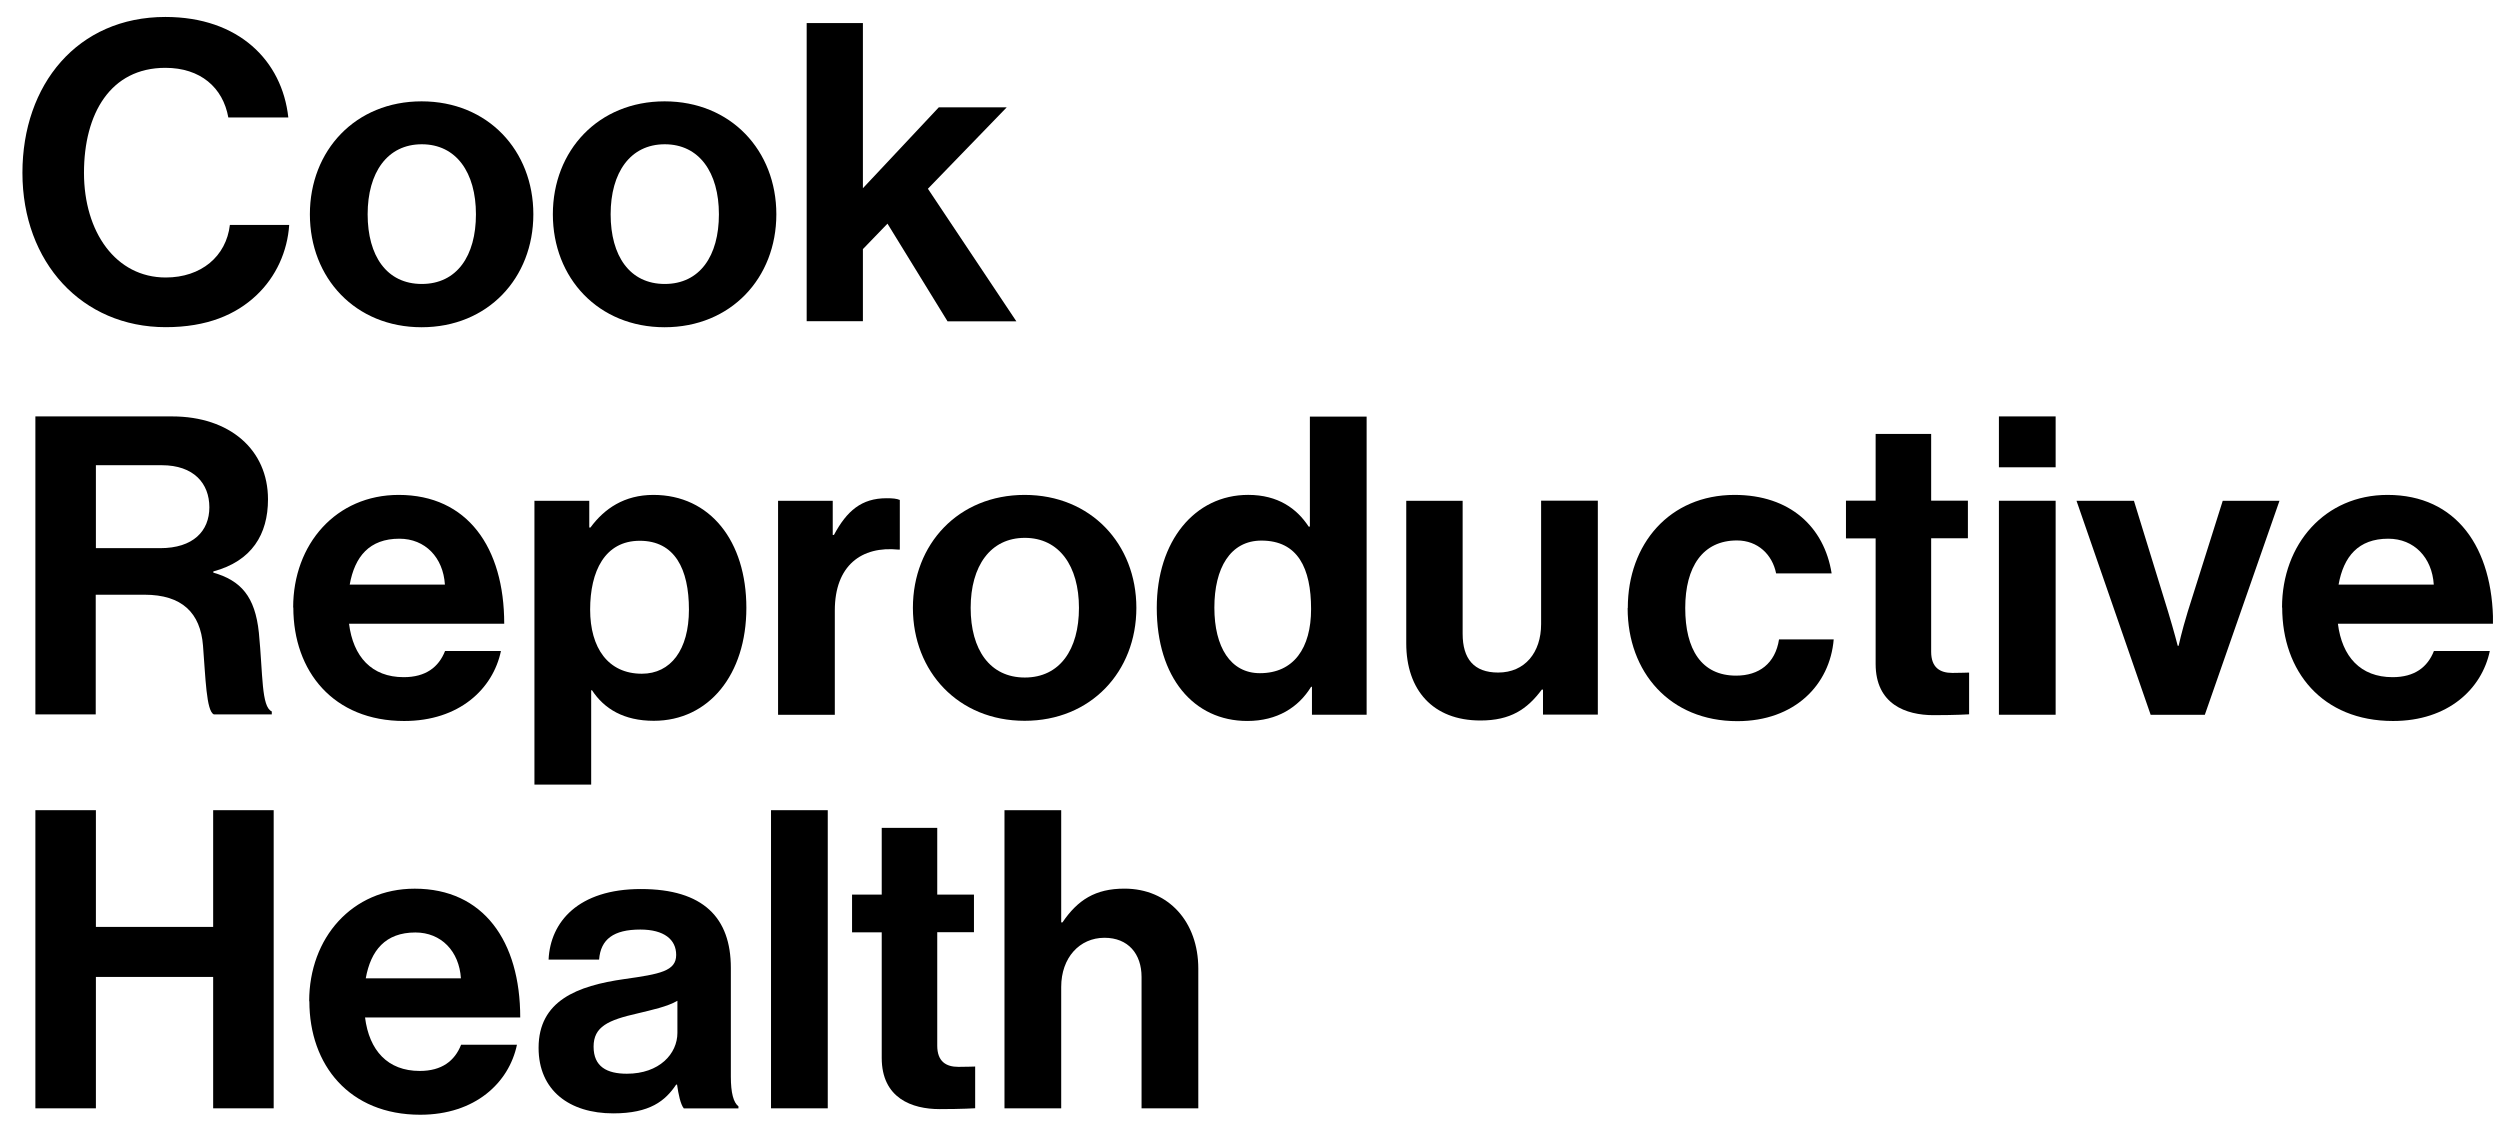
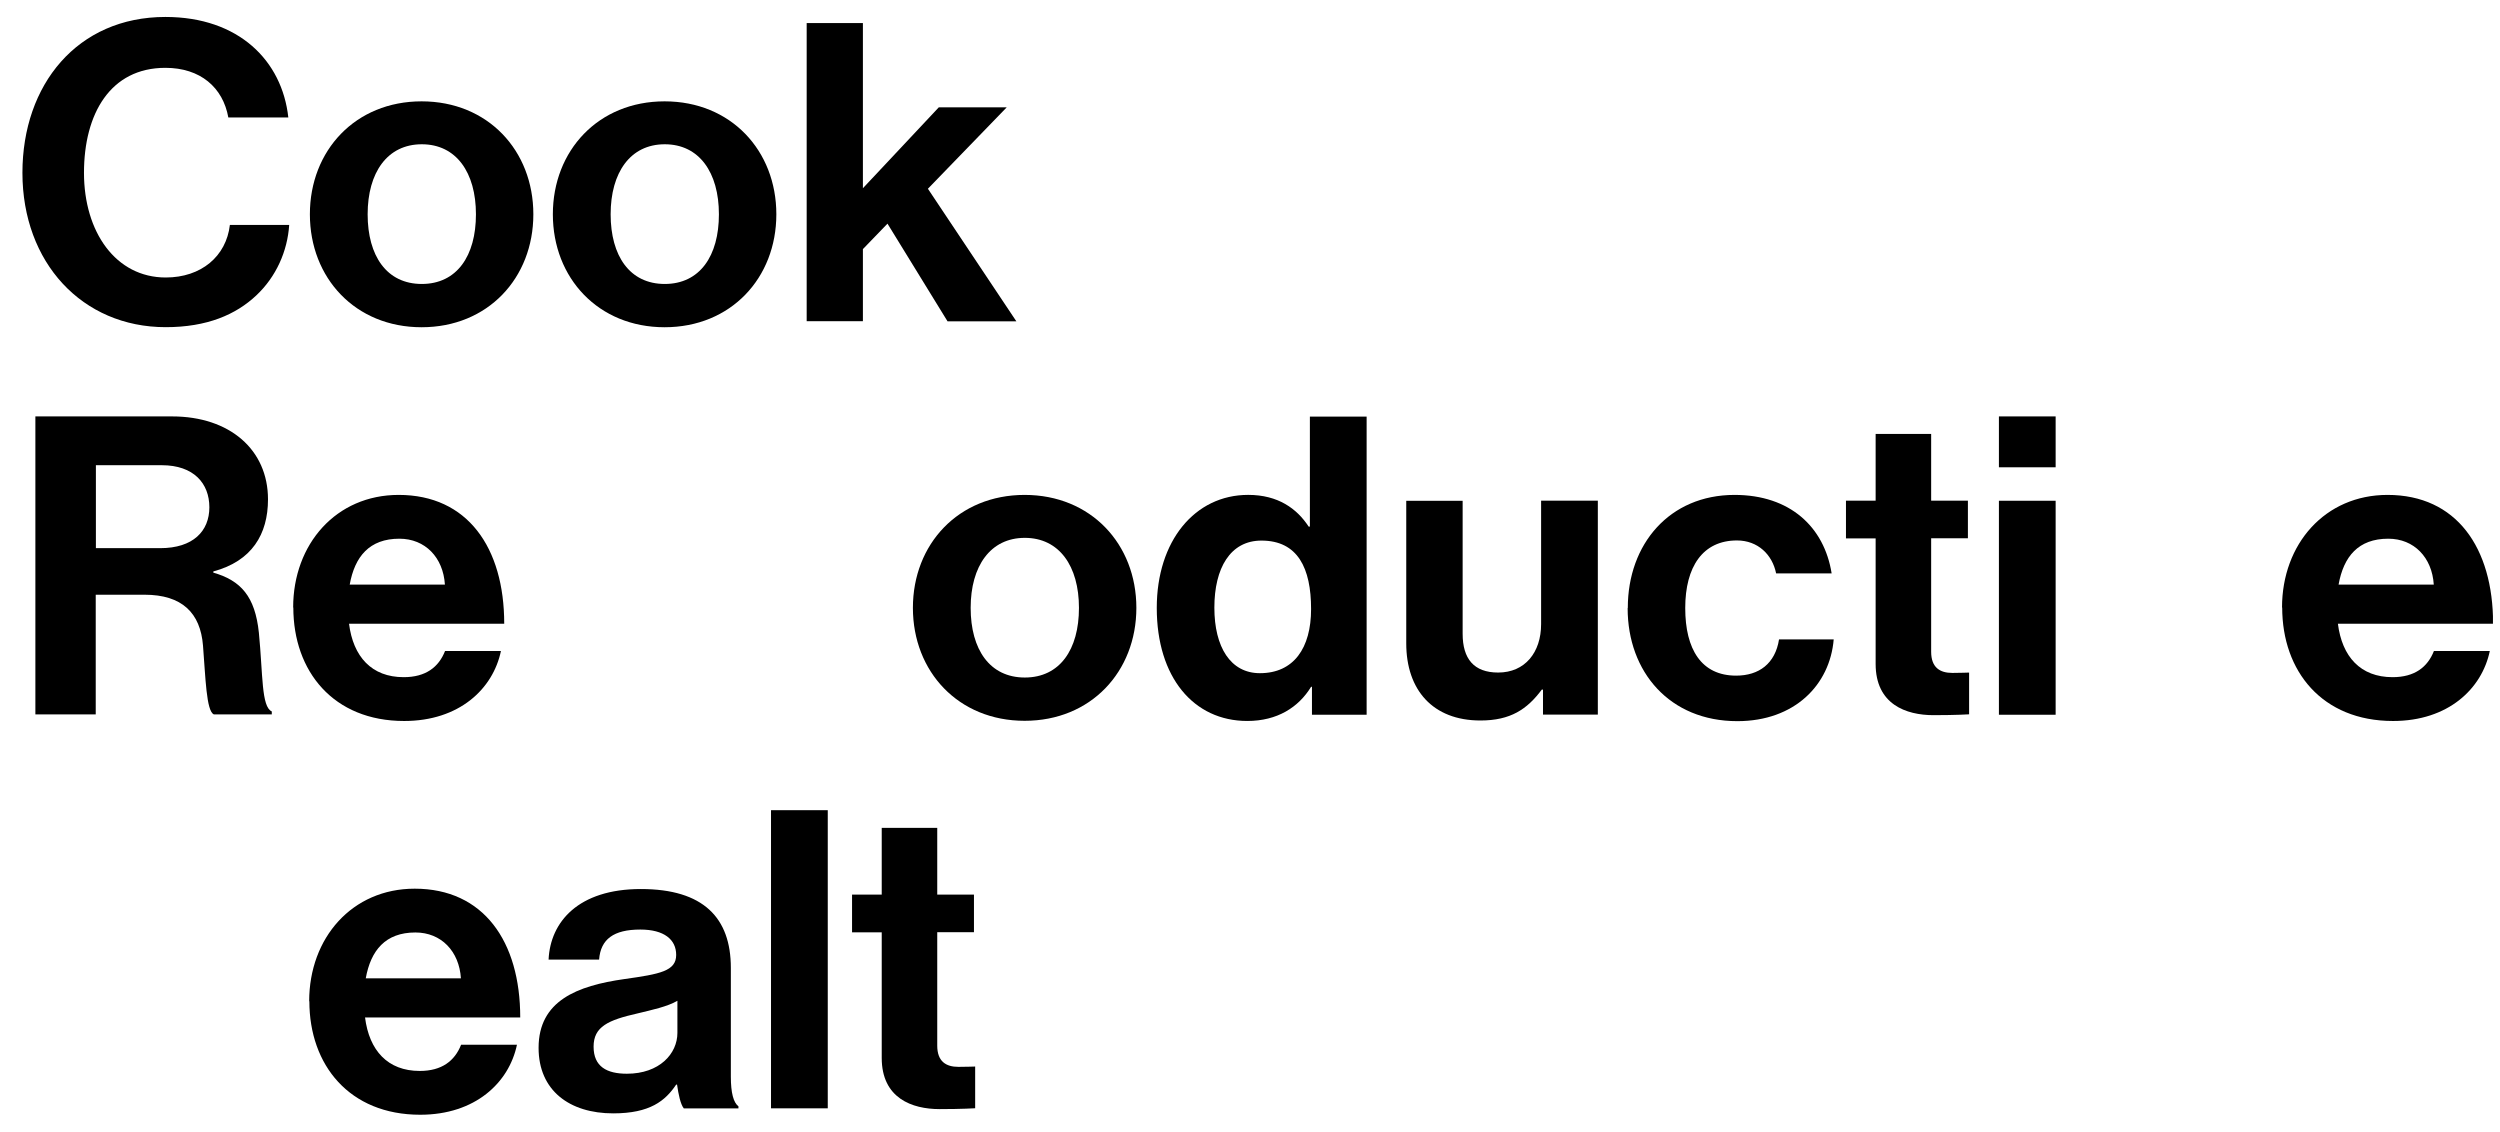
<svg xmlns="http://www.w3.org/2000/svg" width="106" height="48" viewBox="0 0 106 48" fill="none">
  <g clip-path="url(#clip0_5008_41281)">
    <path d="M0.951 7.328C0.951 3.585 3.283 0.719 7.012 0.719C10.127 0.719 11.962 2.576 12.225 4.981H9.681C9.454 3.709 8.496 2.876 7.012 2.876C4.68 2.876 3.561 4.82 3.561 7.328C3.561 9.836 4.907 11.766 7.027 11.766C8.533 11.766 9.593 10.867 9.747 9.536H12.262C12.189 10.648 11.713 11.73 10.865 12.527C10.003 13.338 8.782 13.872 7.027 13.872C3.481 13.872 0.951 11.13 0.951 7.328Z" fill="black" />
    <path d="M13.139 9.086C13.139 6.381 15.069 4.297 17.876 4.297C20.684 4.297 22.614 6.381 22.614 9.086C22.614 11.791 20.684 13.875 17.876 13.875C15.069 13.875 13.139 11.791 13.139 9.086ZM20.18 9.086C20.18 7.316 19.346 6.117 17.884 6.117C16.422 6.117 15.588 7.316 15.588 9.086C15.588 10.855 16.399 12.04 17.884 12.04C19.368 12.04 20.18 10.855 20.18 9.086Z" fill="black" />
    <path d="M23.441 9.086C23.441 6.381 25.372 4.297 28.179 4.297C30.987 4.297 32.917 6.381 32.917 9.086C32.917 11.791 30.987 13.875 28.179 13.875C25.372 13.875 23.441 11.791 23.441 9.086ZM30.482 9.086C30.482 7.316 29.649 6.117 28.186 6.117C26.724 6.117 25.891 7.316 25.891 9.086C25.891 10.855 26.702 12.04 28.186 12.04C29.671 12.04 30.482 10.855 30.482 9.086Z" fill="black" />
    <path d="M37.632 9.48L36.587 10.562V13.618H34.203V0.977H36.587V7.981L39.804 4.552H42.684L39.343 8.003L43.094 13.625H40.176L37.632 9.487V9.48Z" fill="black" />
    <path d="M1.5 17.656H7.298C9.74 17.656 11.363 19.067 11.363 21.172C11.363 22.657 10.676 23.79 9.045 24.229V24.28C10.215 24.616 10.815 25.289 10.976 26.824C11.151 28.608 11.078 29.968 11.524 30.165V30.29H9.067C8.746 30.151 8.716 28.732 8.607 27.372C8.497 25.991 7.722 25.216 6.128 25.216H4.059V30.29H1.5V17.648V17.656ZM4.066 23.242H6.793C8.19 23.242 8.877 22.518 8.877 21.509C8.877 20.5 8.219 19.725 6.859 19.725H4.066V23.242Z" fill="black" />
    <path d="M12.43 25.759C12.43 23.068 14.25 20.984 16.904 20.984C19.821 20.984 21.379 23.214 21.379 26.446H14.799C14.974 27.842 15.756 28.712 17.116 28.712C18.052 28.712 18.601 28.288 18.871 27.601H21.24C20.904 29.21 19.471 30.57 17.138 30.57C14.133 30.57 12.437 28.464 12.437 25.759H12.43ZM14.835 24.786H18.864C18.791 23.638 18.03 22.841 16.933 22.841C15.661 22.841 15.04 23.602 14.828 24.786H14.835Z" fill="black" />
-     <path d="M22.668 21.233H24.985V22.366H25.036C25.621 21.569 26.469 20.984 27.705 20.984C30.11 20.984 31.646 22.944 31.646 25.773C31.646 28.603 30.052 30.562 27.72 30.562C26.447 30.562 25.614 30.05 25.102 29.268H25.066V33.267H22.66V21.226L22.668 21.233ZM29.211 25.846C29.211 24.128 28.612 22.929 27.127 22.929C25.643 22.929 25.022 24.223 25.022 25.846C25.022 27.47 25.782 28.566 27.215 28.566C28.436 28.566 29.211 27.557 29.211 25.846Z" fill="black" />
-     <path d="M35.308 22.682H35.359C35.907 21.659 36.529 21.125 37.589 21.125C37.852 21.125 38.013 21.14 38.152 21.198V23.304H38.101C36.529 23.143 35.396 23.976 35.396 25.885V30.308H32.99V21.235H35.308V22.682Z" fill="black" />
    <path d="M38.707 25.773C38.707 23.068 40.637 20.984 43.445 20.984C46.252 20.984 48.182 23.068 48.182 25.773C48.182 28.479 46.252 30.562 43.445 30.562C40.637 30.562 38.707 28.479 38.707 25.773ZM45.748 25.773C45.748 24.004 44.914 22.805 43.452 22.805C41.99 22.805 41.156 24.004 41.156 25.773C41.156 27.543 41.968 28.727 43.452 28.727C44.936 28.727 45.748 27.543 45.748 25.773Z" fill="black" />
    <path d="M49.047 25.772C49.047 22.943 50.655 20.983 52.922 20.983C54.194 20.983 54.991 21.568 55.488 22.329H55.539V17.664H57.945V30.305H55.627V29.121H55.59C55.057 29.991 54.157 30.569 52.885 30.569C50.604 30.569 49.047 28.712 49.047 25.78V25.772ZM55.59 25.823C55.59 24.091 55.028 22.921 53.485 22.921C52.161 22.921 51.489 24.091 51.489 25.765C51.489 27.439 52.176 28.543 53.419 28.543C54.852 28.543 55.59 27.483 55.59 25.823Z" fill="black" />
    <path d="M65.423 30.3V29.24H65.372C64.75 30.073 64.048 30.549 62.769 30.549C60.751 30.549 59.625 29.254 59.625 27.28V21.234H62.016V26.871C62.016 27.931 62.491 28.516 63.522 28.516C64.655 28.516 65.343 27.668 65.343 26.462V21.227H67.748V30.3H65.43H65.423Z" fill="black" />
    <path d="M69.019 25.773C69.019 23.068 70.788 20.984 73.545 20.984C75.899 20.984 77.347 22.344 77.661 24.311H75.307C75.146 23.514 74.532 22.915 73.647 22.915C72.2 22.915 71.454 24.026 71.454 25.781C71.454 27.535 72.141 28.647 73.611 28.647C74.583 28.647 75.27 28.135 75.431 27.111H77.749C77.588 29.041 76.089 30.577 73.662 30.577C70.796 30.577 69.012 28.493 69.012 25.788L69.019 25.773Z" fill="black" />
    <path d="M78.269 21.228H79.527V18.398H81.881V21.228H83.439V22.822H81.881V27.633C81.881 28.305 82.254 28.532 82.781 28.532C83.08 28.532 83.49 28.517 83.49 28.517V30.287C83.49 30.287 82.942 30.323 81.984 30.323C80.814 30.323 79.527 29.863 79.527 28.152V22.829H78.269V21.235V21.228Z" fill="black" />
    <path d="M84.754 17.656H87.159V19.813H84.754V17.656ZM84.754 21.232H87.159V30.305H84.754V21.232Z" fill="black" />
-     <path d="M88.037 21.234H90.479L91.927 25.936C92.19 26.806 92.336 27.383 92.336 27.383H92.373C92.373 27.383 92.497 26.798 92.76 25.936L94.244 21.234H96.65L93.484 30.308H91.188L88.044 21.234H88.037Z" fill="black" />
    <path d="M96.758 25.759C96.758 23.068 98.578 20.984 101.232 20.984C104.15 20.984 105.707 23.214 105.707 26.446H99.127C99.302 27.842 100.084 28.712 101.444 28.712C102.38 28.712 102.929 28.288 103.199 27.601H105.568C105.232 29.21 103.799 30.57 101.466 30.57C98.461 30.57 96.765 28.464 96.765 25.759H96.758ZM99.163 24.786H103.192C103.119 23.638 102.358 22.841 101.262 22.841C99.989 22.841 99.368 23.602 99.156 24.786H99.163Z" fill="black" />
-     <path d="M1.5 34.352H4.066V39.301H9.038V34.352H11.604V46.993H9.038V41.422H4.066V46.993H1.5V34.352Z" fill="black" />
    <path d="M13.109 42.454C13.109 39.763 14.93 37.68 17.584 37.68C20.501 37.68 22.058 39.91 22.058 43.141H15.478C15.654 44.538 16.436 45.408 17.796 45.408C18.732 45.408 19.28 44.984 19.551 44.296H21.919C21.583 45.905 20.15 47.265 17.818 47.265C14.813 47.265 13.117 45.159 13.117 42.454H13.109ZM15.515 41.482H19.543C19.47 40.334 18.71 39.537 17.613 39.537C16.341 39.537 15.72 40.297 15.508 41.482H15.515Z" fill="black" />
    <path d="M28.707 45.986H28.67C28.21 46.674 27.559 47.207 26.002 47.207C24.145 47.207 22.836 46.235 22.836 44.429C22.836 42.433 24.466 41.797 26.477 41.512C27.983 41.3 28.67 41.175 28.67 40.488C28.67 39.837 28.159 39.413 27.15 39.413C26.016 39.413 25.468 39.823 25.402 40.686H23.26C23.333 39.092 24.517 37.695 27.172 37.695C29.826 37.695 30.988 38.916 30.988 41.037V45.65C30.988 46.337 31.098 46.747 31.31 46.908V46.995H28.992C28.853 46.82 28.765 46.396 28.707 45.986ZM28.722 43.793V42.433C28.297 42.682 27.64 42.821 27.04 42.967C25.782 43.252 25.168 43.53 25.168 44.378C25.168 45.226 25.731 45.526 26.579 45.526C27.961 45.526 28.722 44.678 28.722 43.793Z" fill="black" />
    <path d="M32.691 34.352H35.097V46.993H32.691V34.352Z" fill="black" />
    <path d="M36.127 37.931H37.385V35.102H39.739V37.931H41.296V39.525H39.739V44.336C39.739 45.008 40.112 45.235 40.638 45.235C40.938 45.235 41.347 45.221 41.347 45.221V46.99C41.347 46.99 40.799 47.026 39.841 47.026C38.671 47.026 37.385 46.566 37.385 44.855V39.532H36.127V37.938V37.931Z" fill="black" />
-     <path d="M44.995 39.111H45.047C45.697 38.154 46.443 37.678 47.678 37.678C49.55 37.678 50.808 39.089 50.808 41.071V46.993H48.402V41.422C48.402 40.449 47.839 39.762 46.83 39.762C45.77 39.762 44.995 40.61 44.995 41.846V46.993H42.59V34.352H44.995V39.111Z" fill="black" />
  </g>
  <defs>
    <clipPath id="clip0_5008_41281">
      <rect width="104.75" height="46.544" fill="white" transform="translate(0.951 0.719)" />
    </clipPath>
  </defs>
</svg>